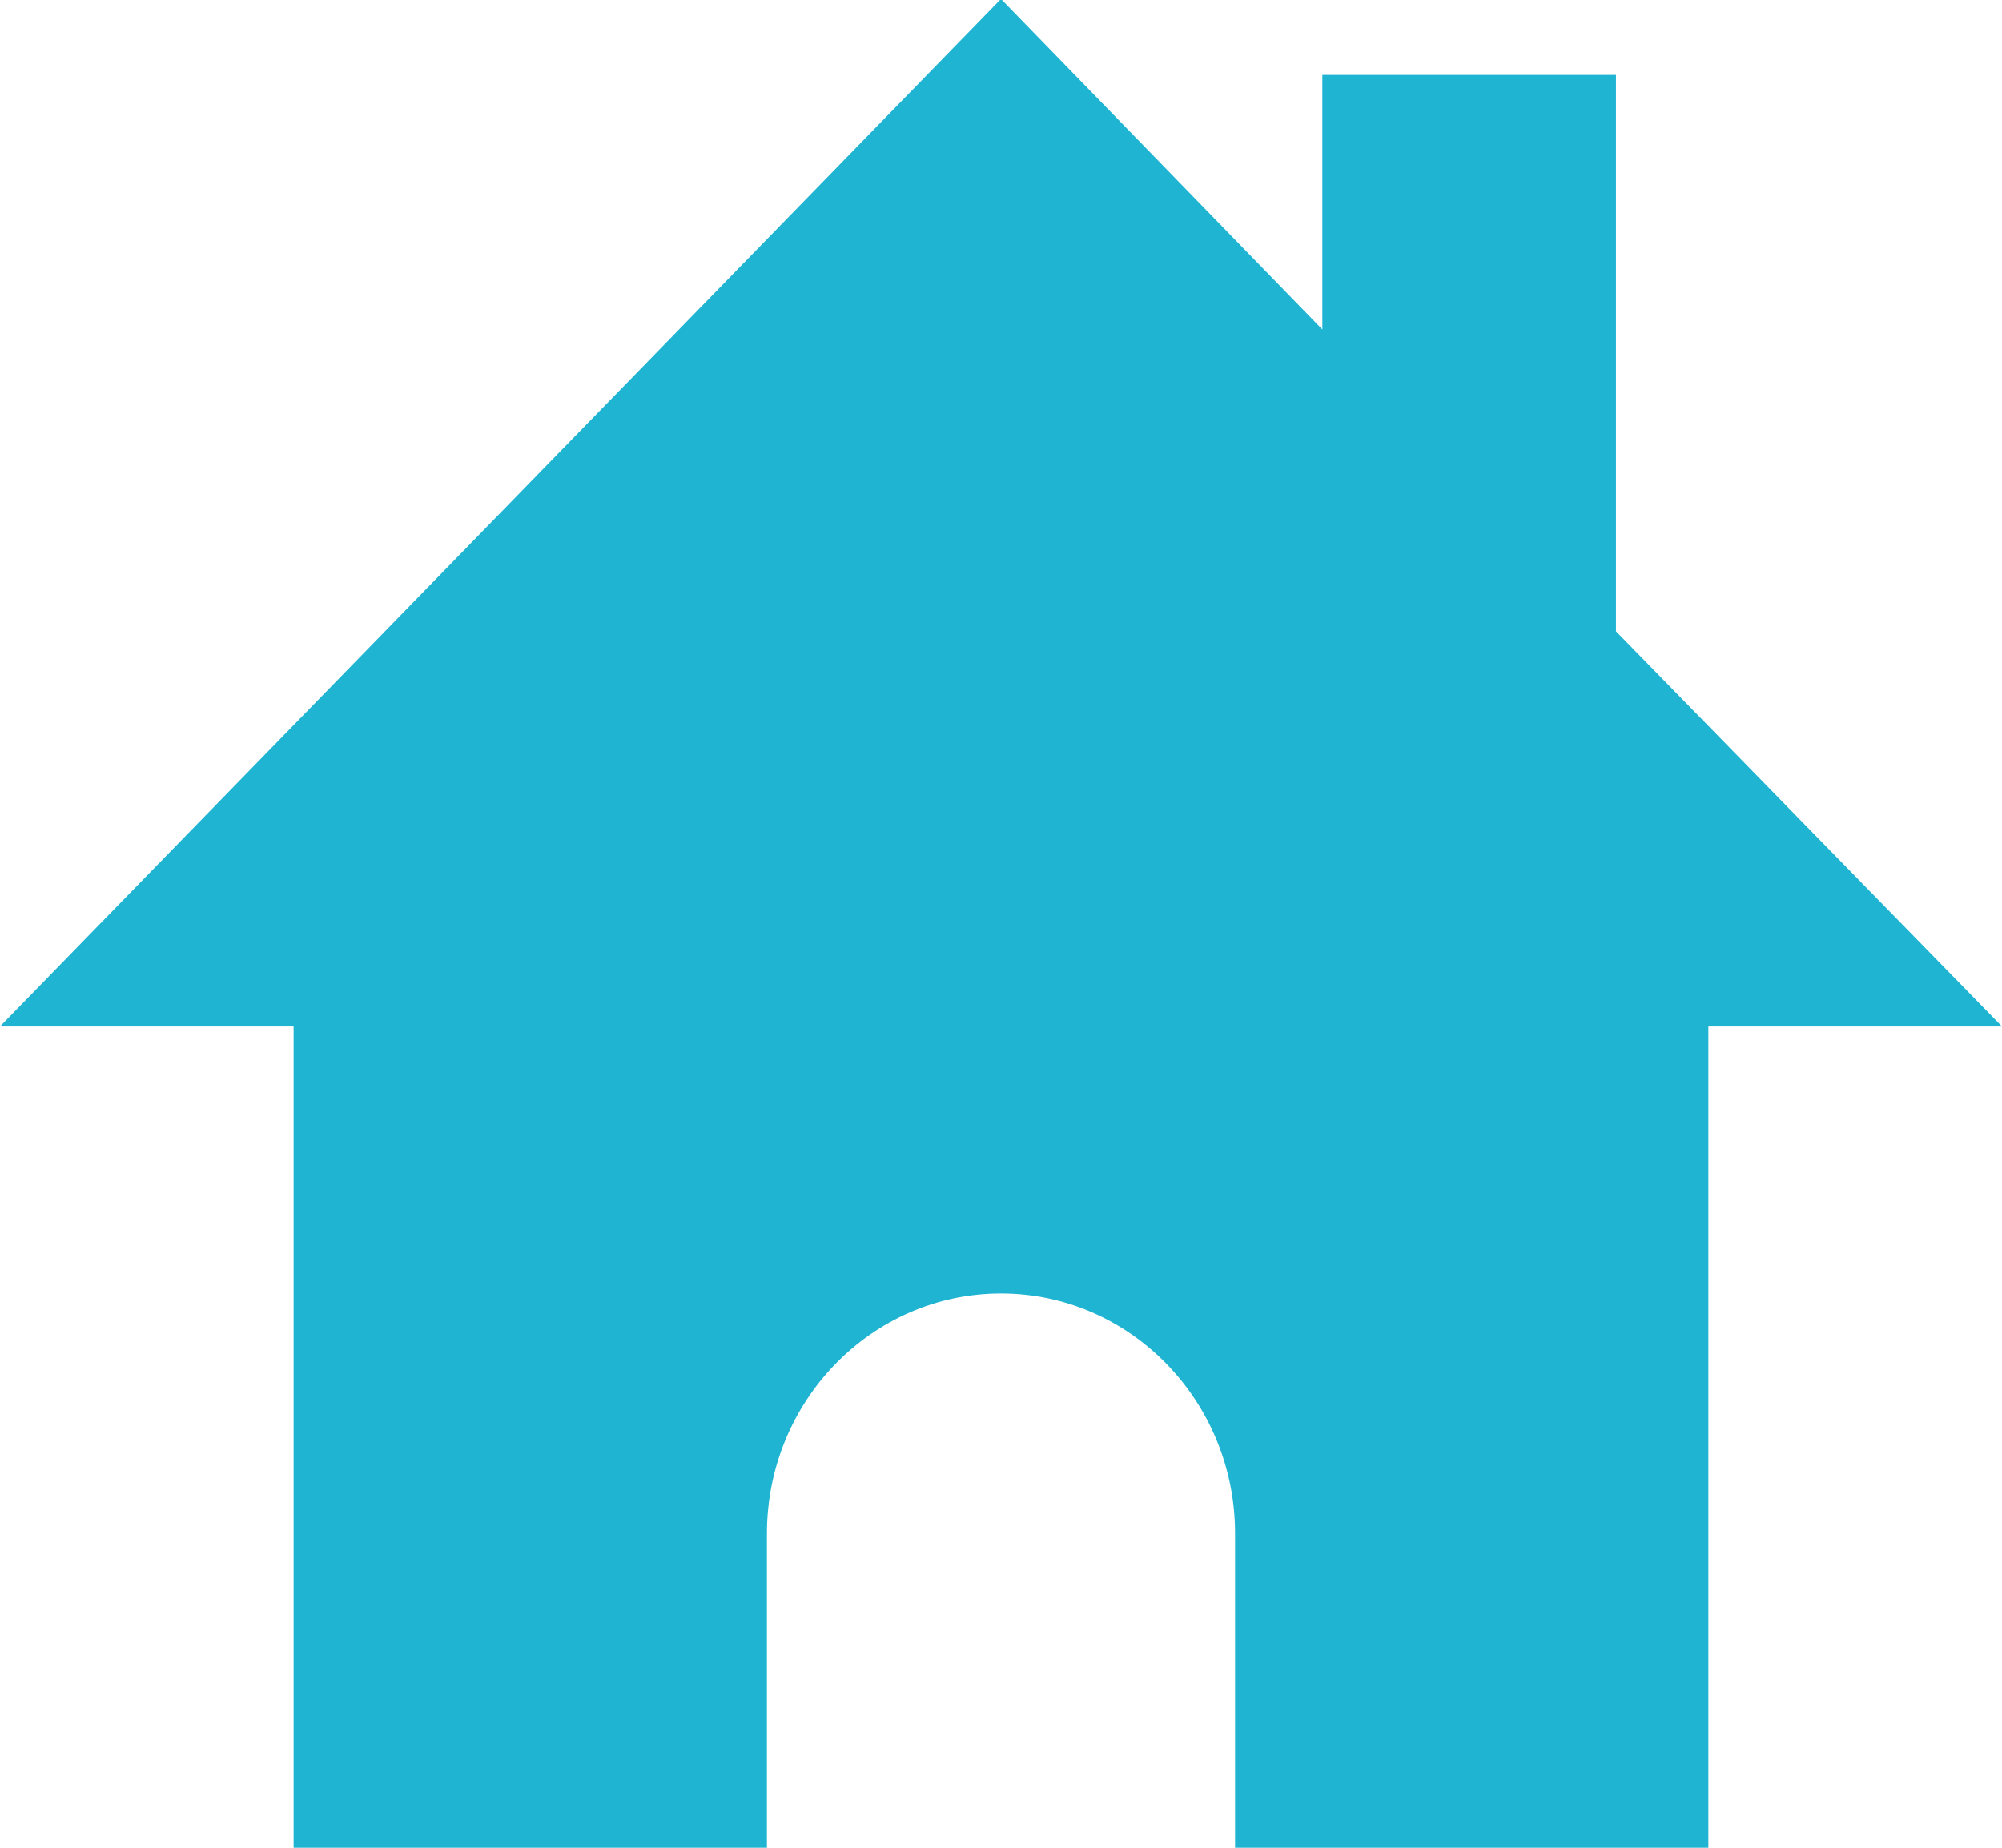
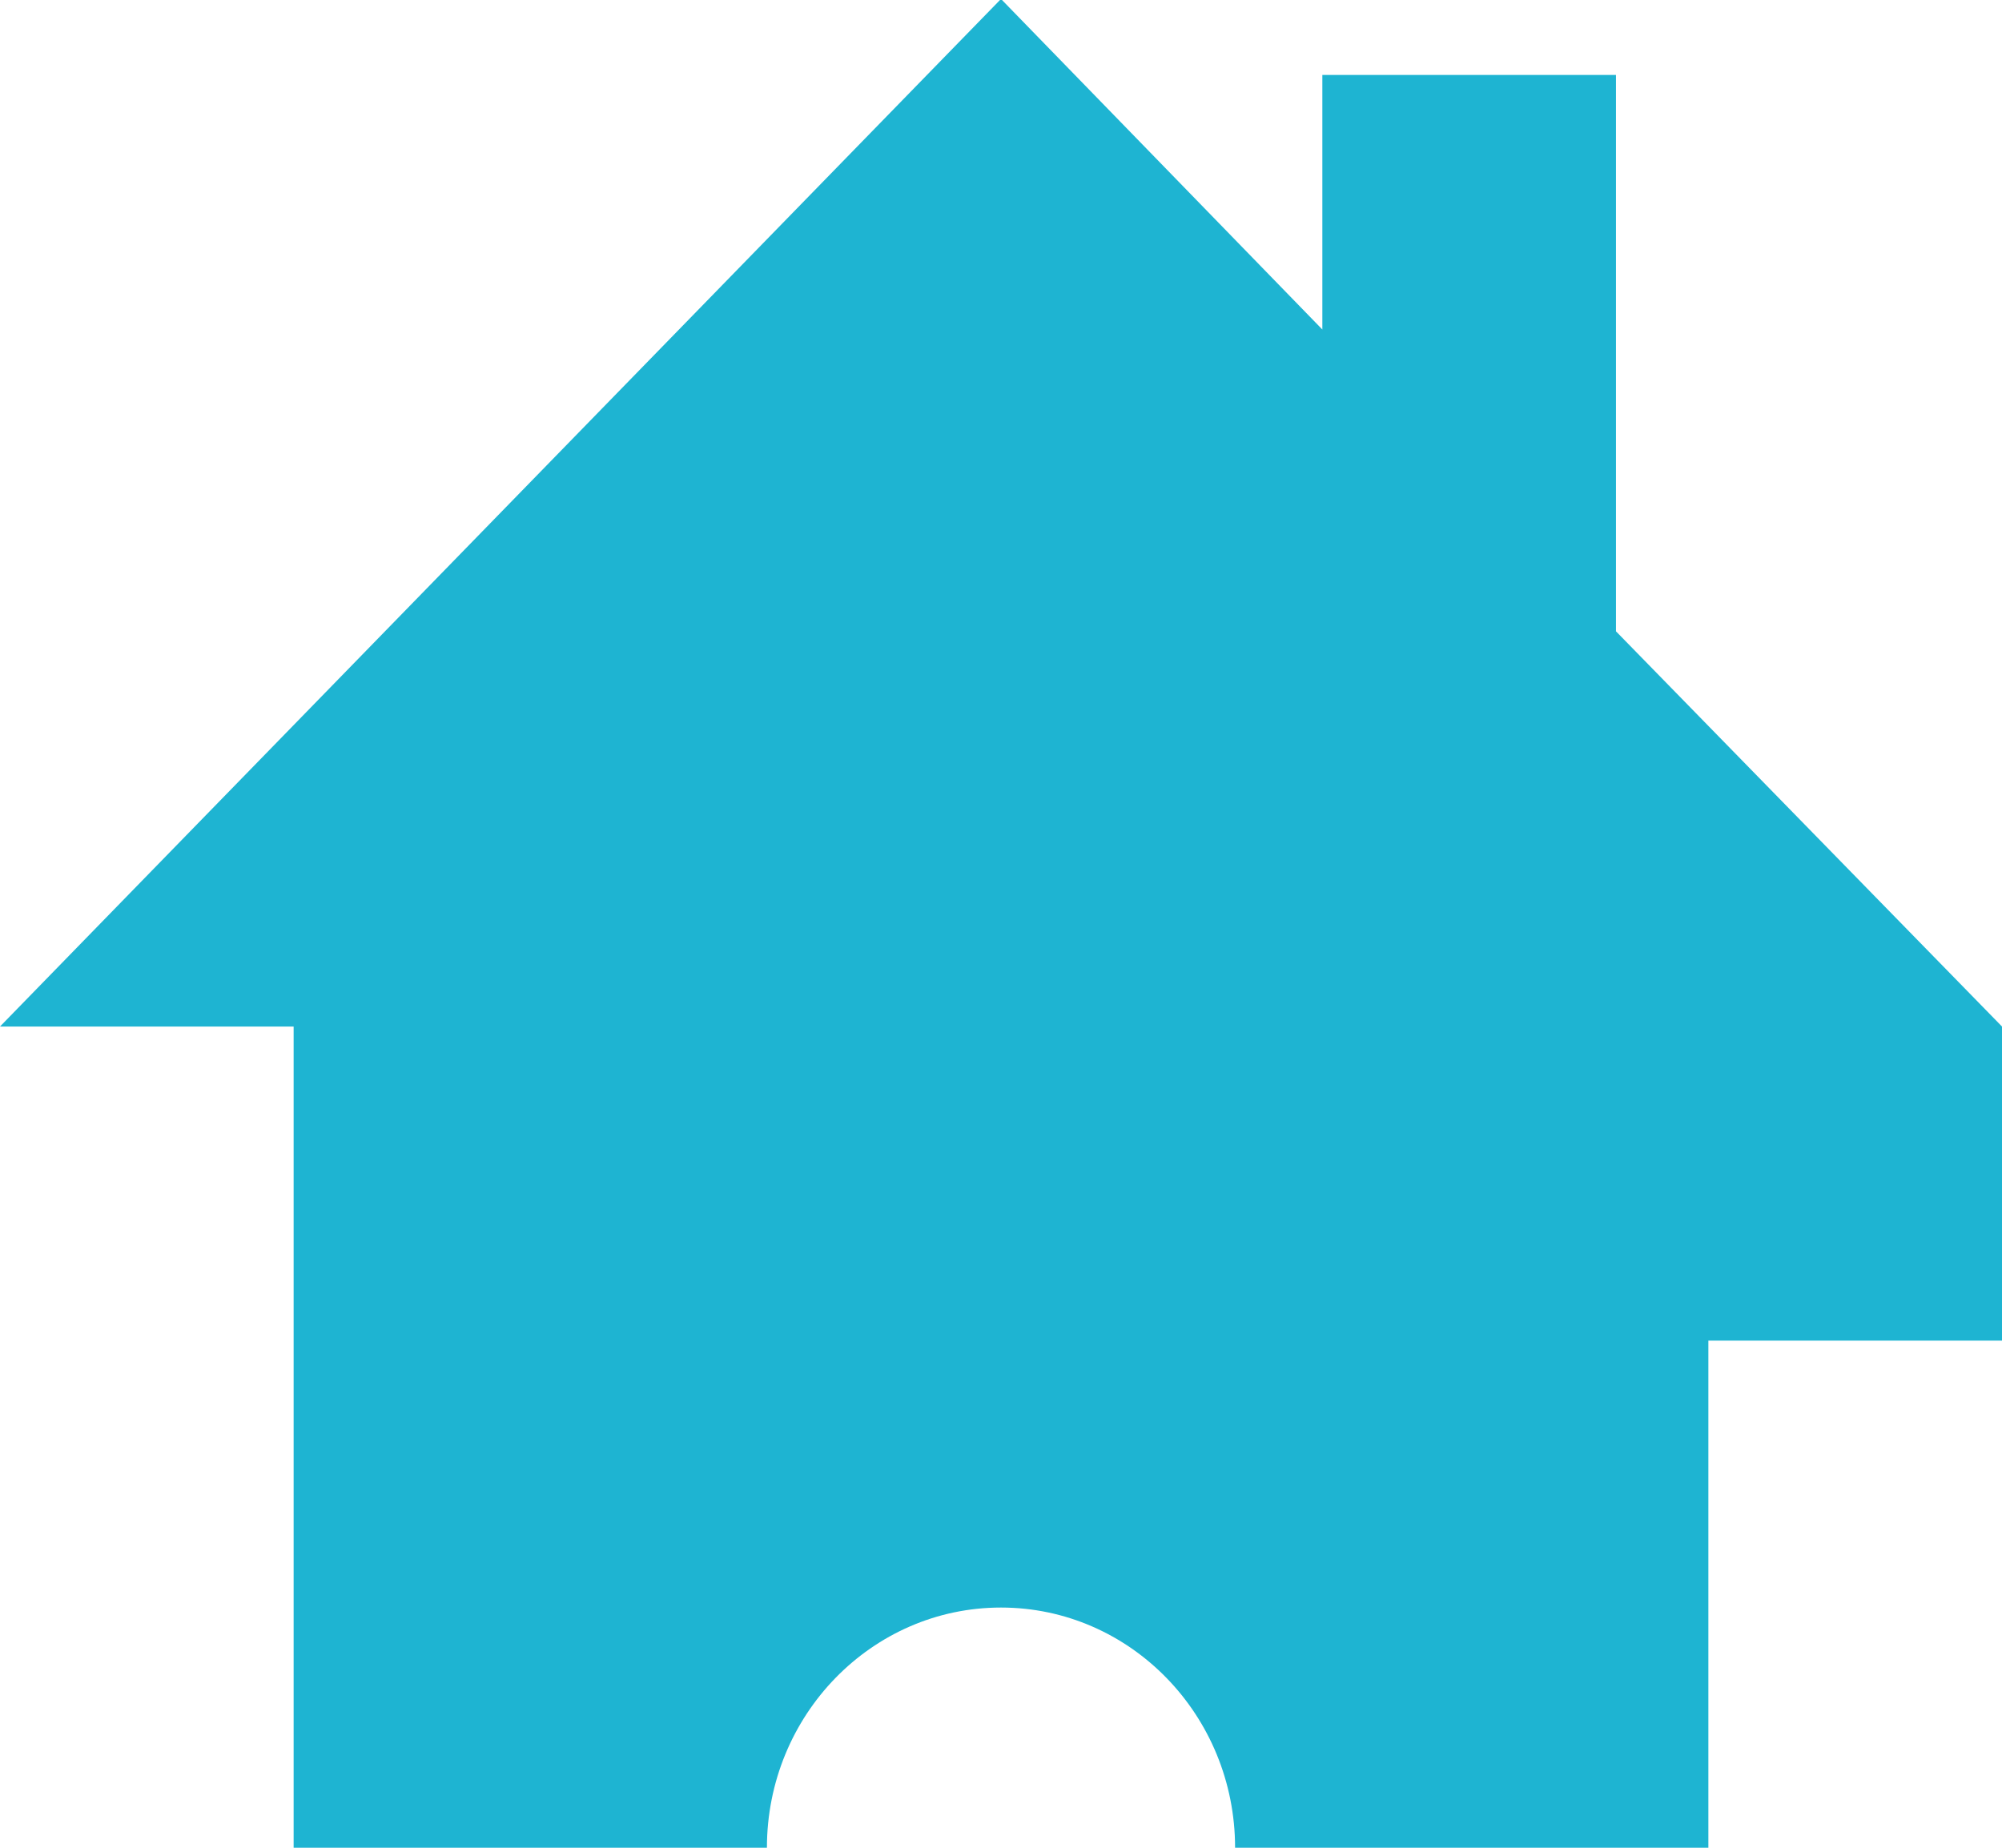
<svg xmlns="http://www.w3.org/2000/svg" id="_レイヤー_2" width="19.5" height="18" viewBox="0 0 19.5 18">
  <defs>
    <style>.cls-1{fill:#1eb4d2;stroke-width:0px;}</style>
  </defs>
  <g id="_文字">
-     <path class="cls-1" d="M19.5,10l-3.76-3.85V.73h-2.86v2.48l-3.13-3.22L0,10h2.86v8h4.61v-3.06c0-1.29,1.02-2.34,2.28-2.34s2.28,1.05,2.28,2.34v3.06h4.61v-8h2.86Z" />
+     <path class="cls-1" d="M19.5,10l-3.76-3.85V.73h-2.86v2.48l-3.13-3.22L0,10h2.86v8h4.61c0-1.29,1.02-2.34,2.28-2.34s2.28,1.05,2.28,2.34v3.06h4.61v-8h2.86Z" />
  </g>
</svg>